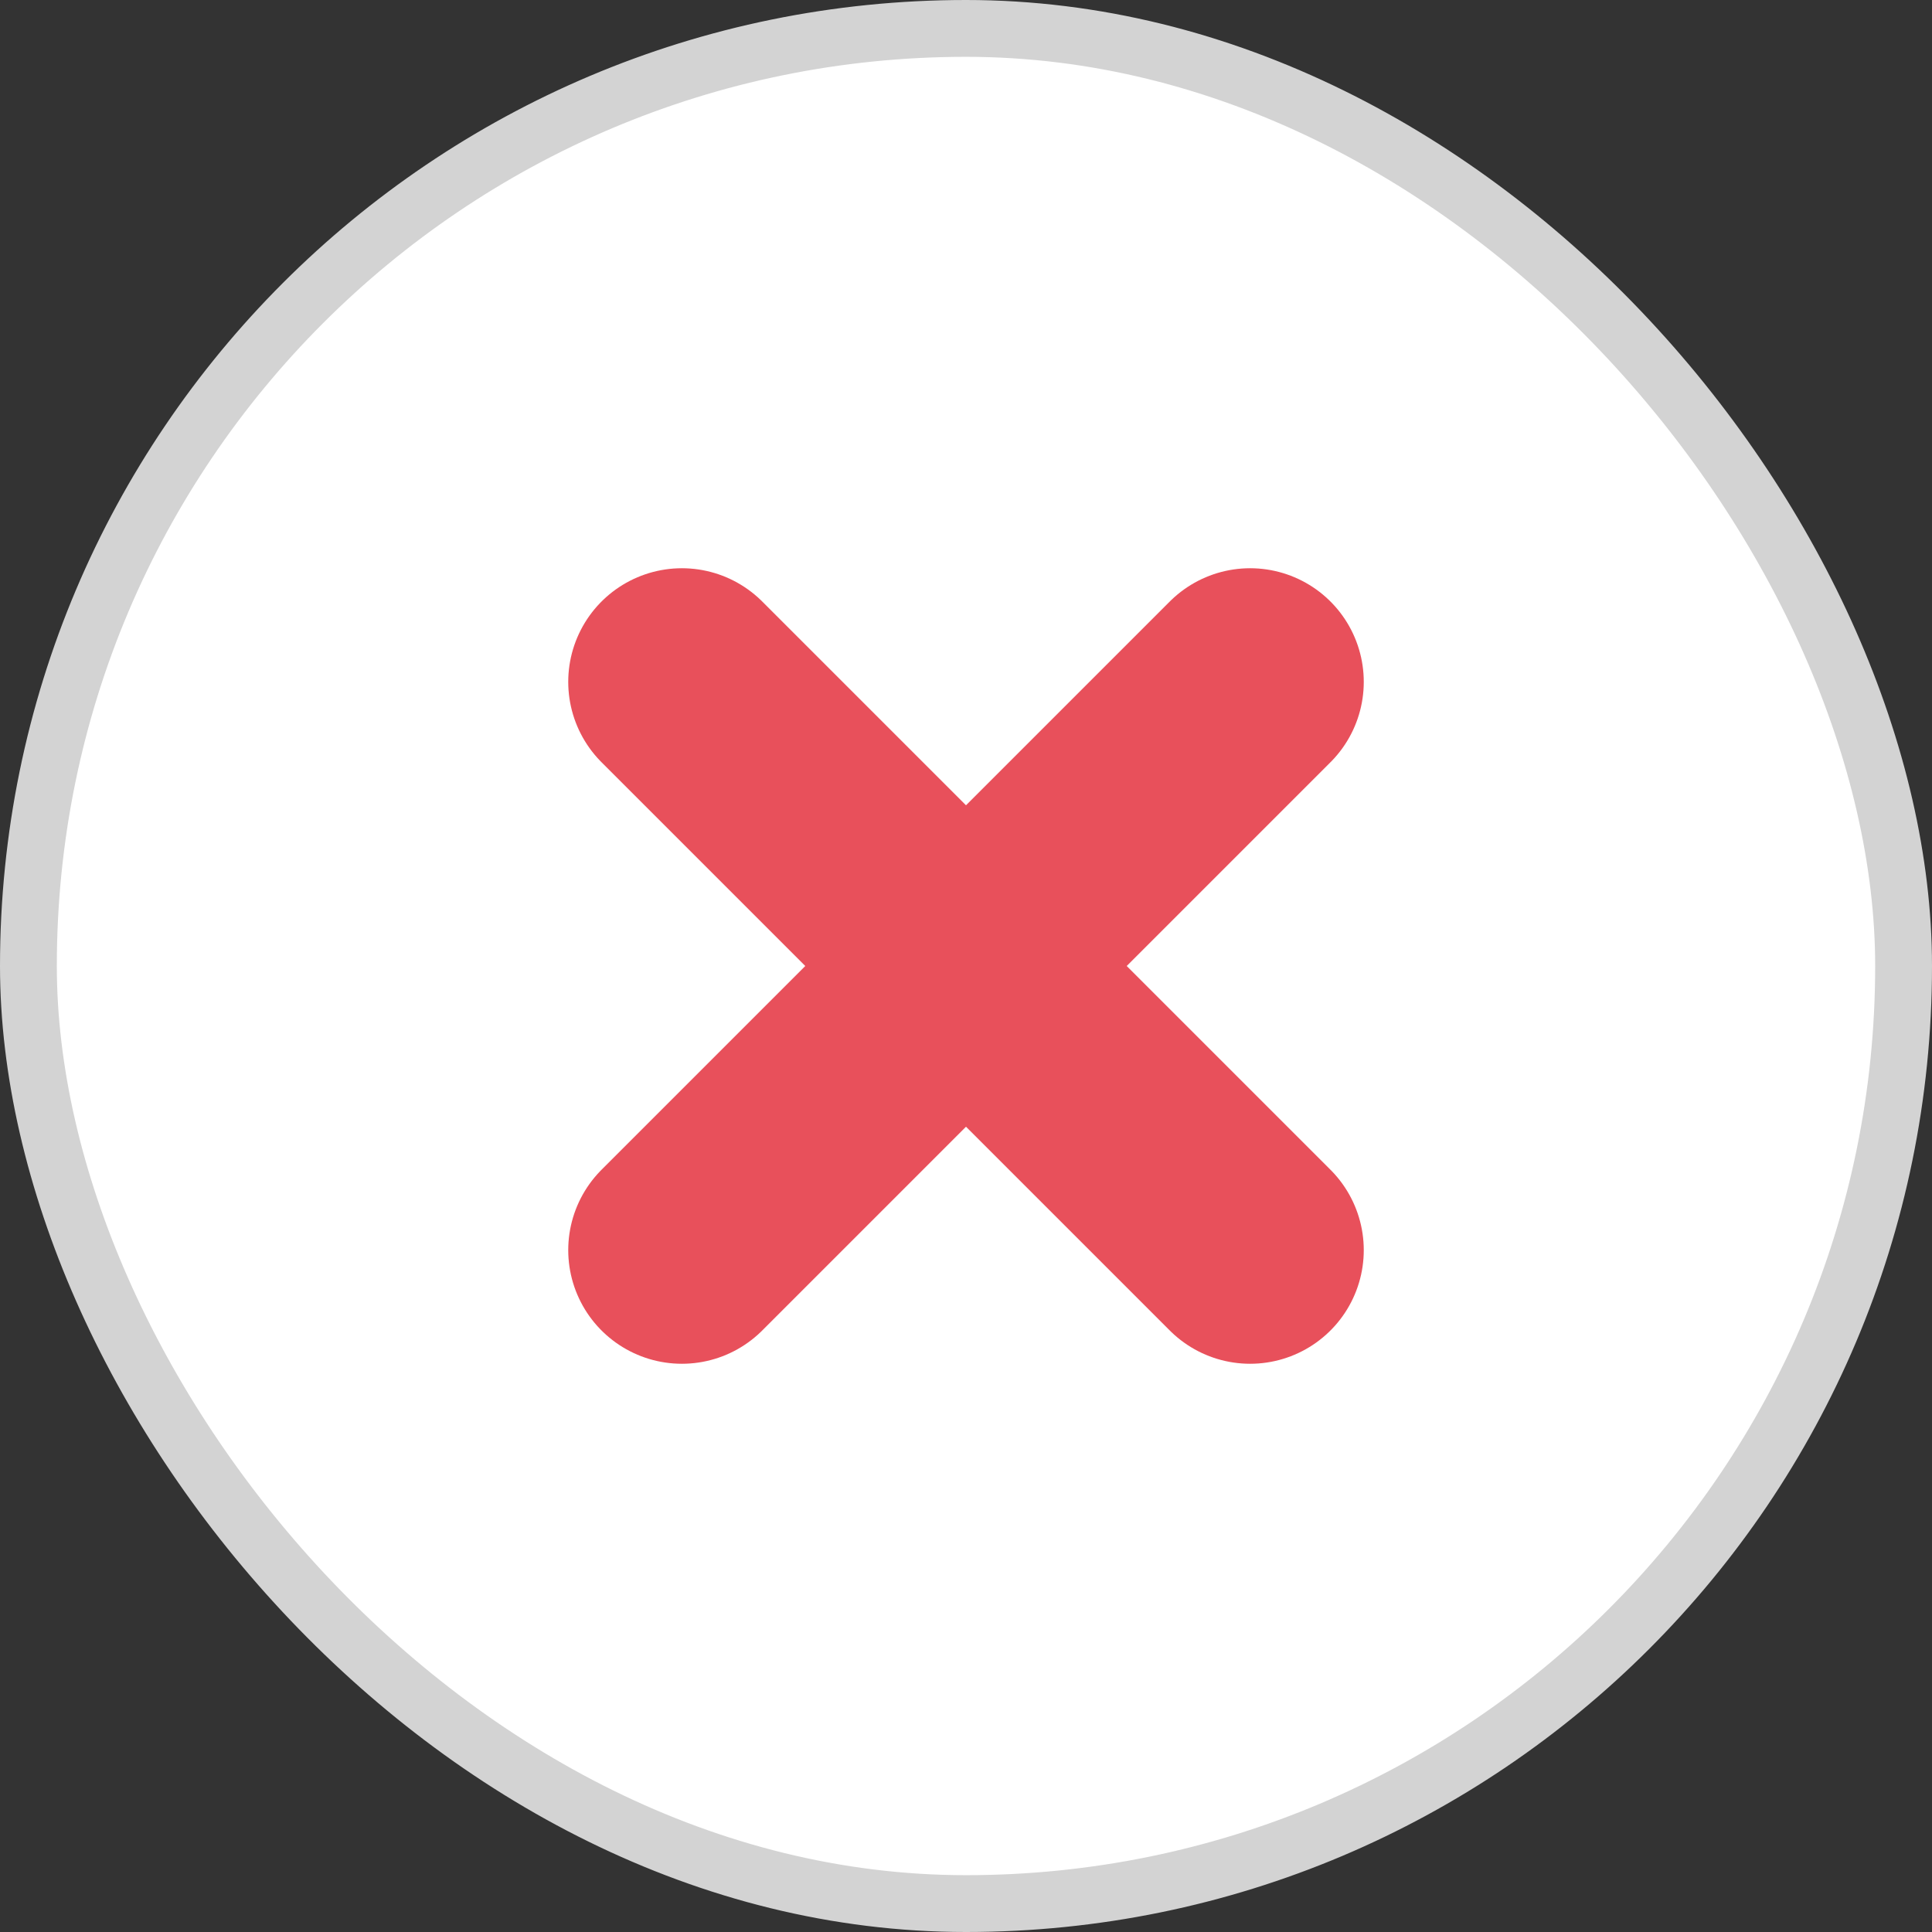
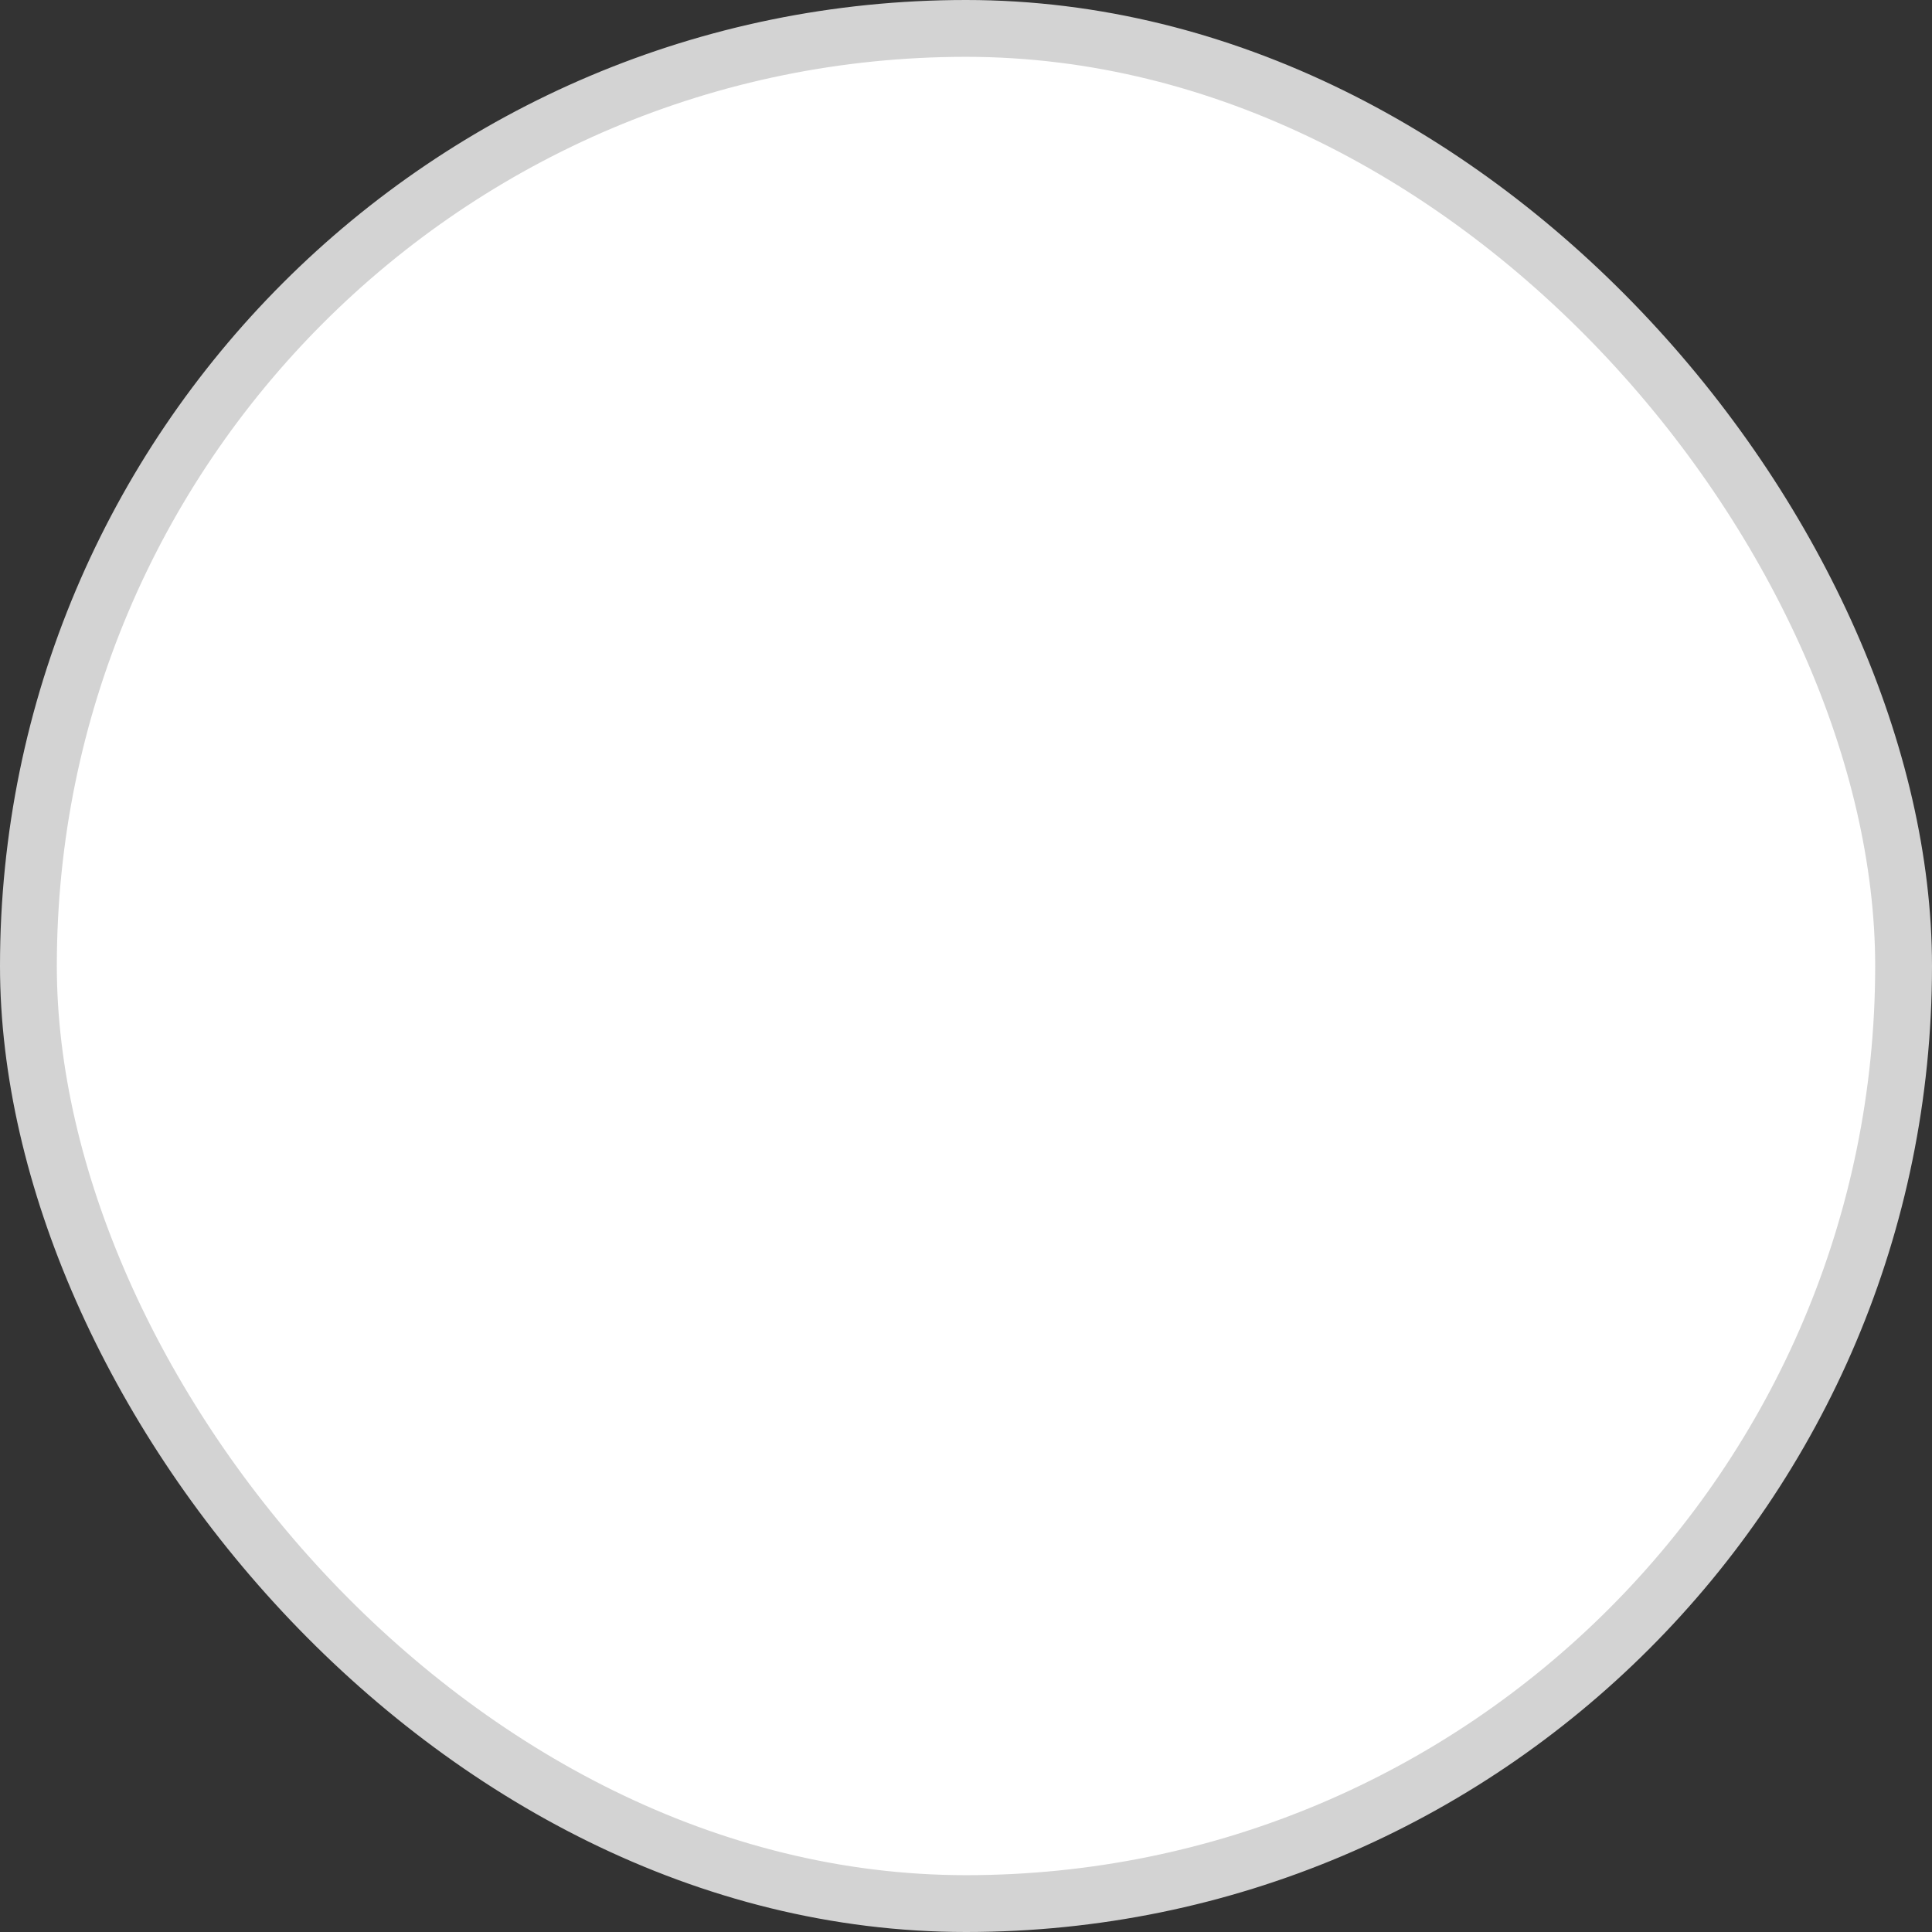
<svg xmlns="http://www.w3.org/2000/svg" width="34" height="34" viewBox="0 0 34 34" fill="none">
  <rect x="0" y="0" width="34" height="34" fill="#333333" stroke="none" />
  <rect x="0.5" y="0.5" width="33" height="33" rx="16.5" fill="white" />
  <rect x="0.5" y="0.5" width="33" height="33" rx="16.5" stroke="#D3D3D3" />
-   <path d="M22 12L12 22M12 12L22 22" stroke="#E8505B" stroke-width="4" stroke-linecap="round" stroke-linejoin="round" />
</svg>